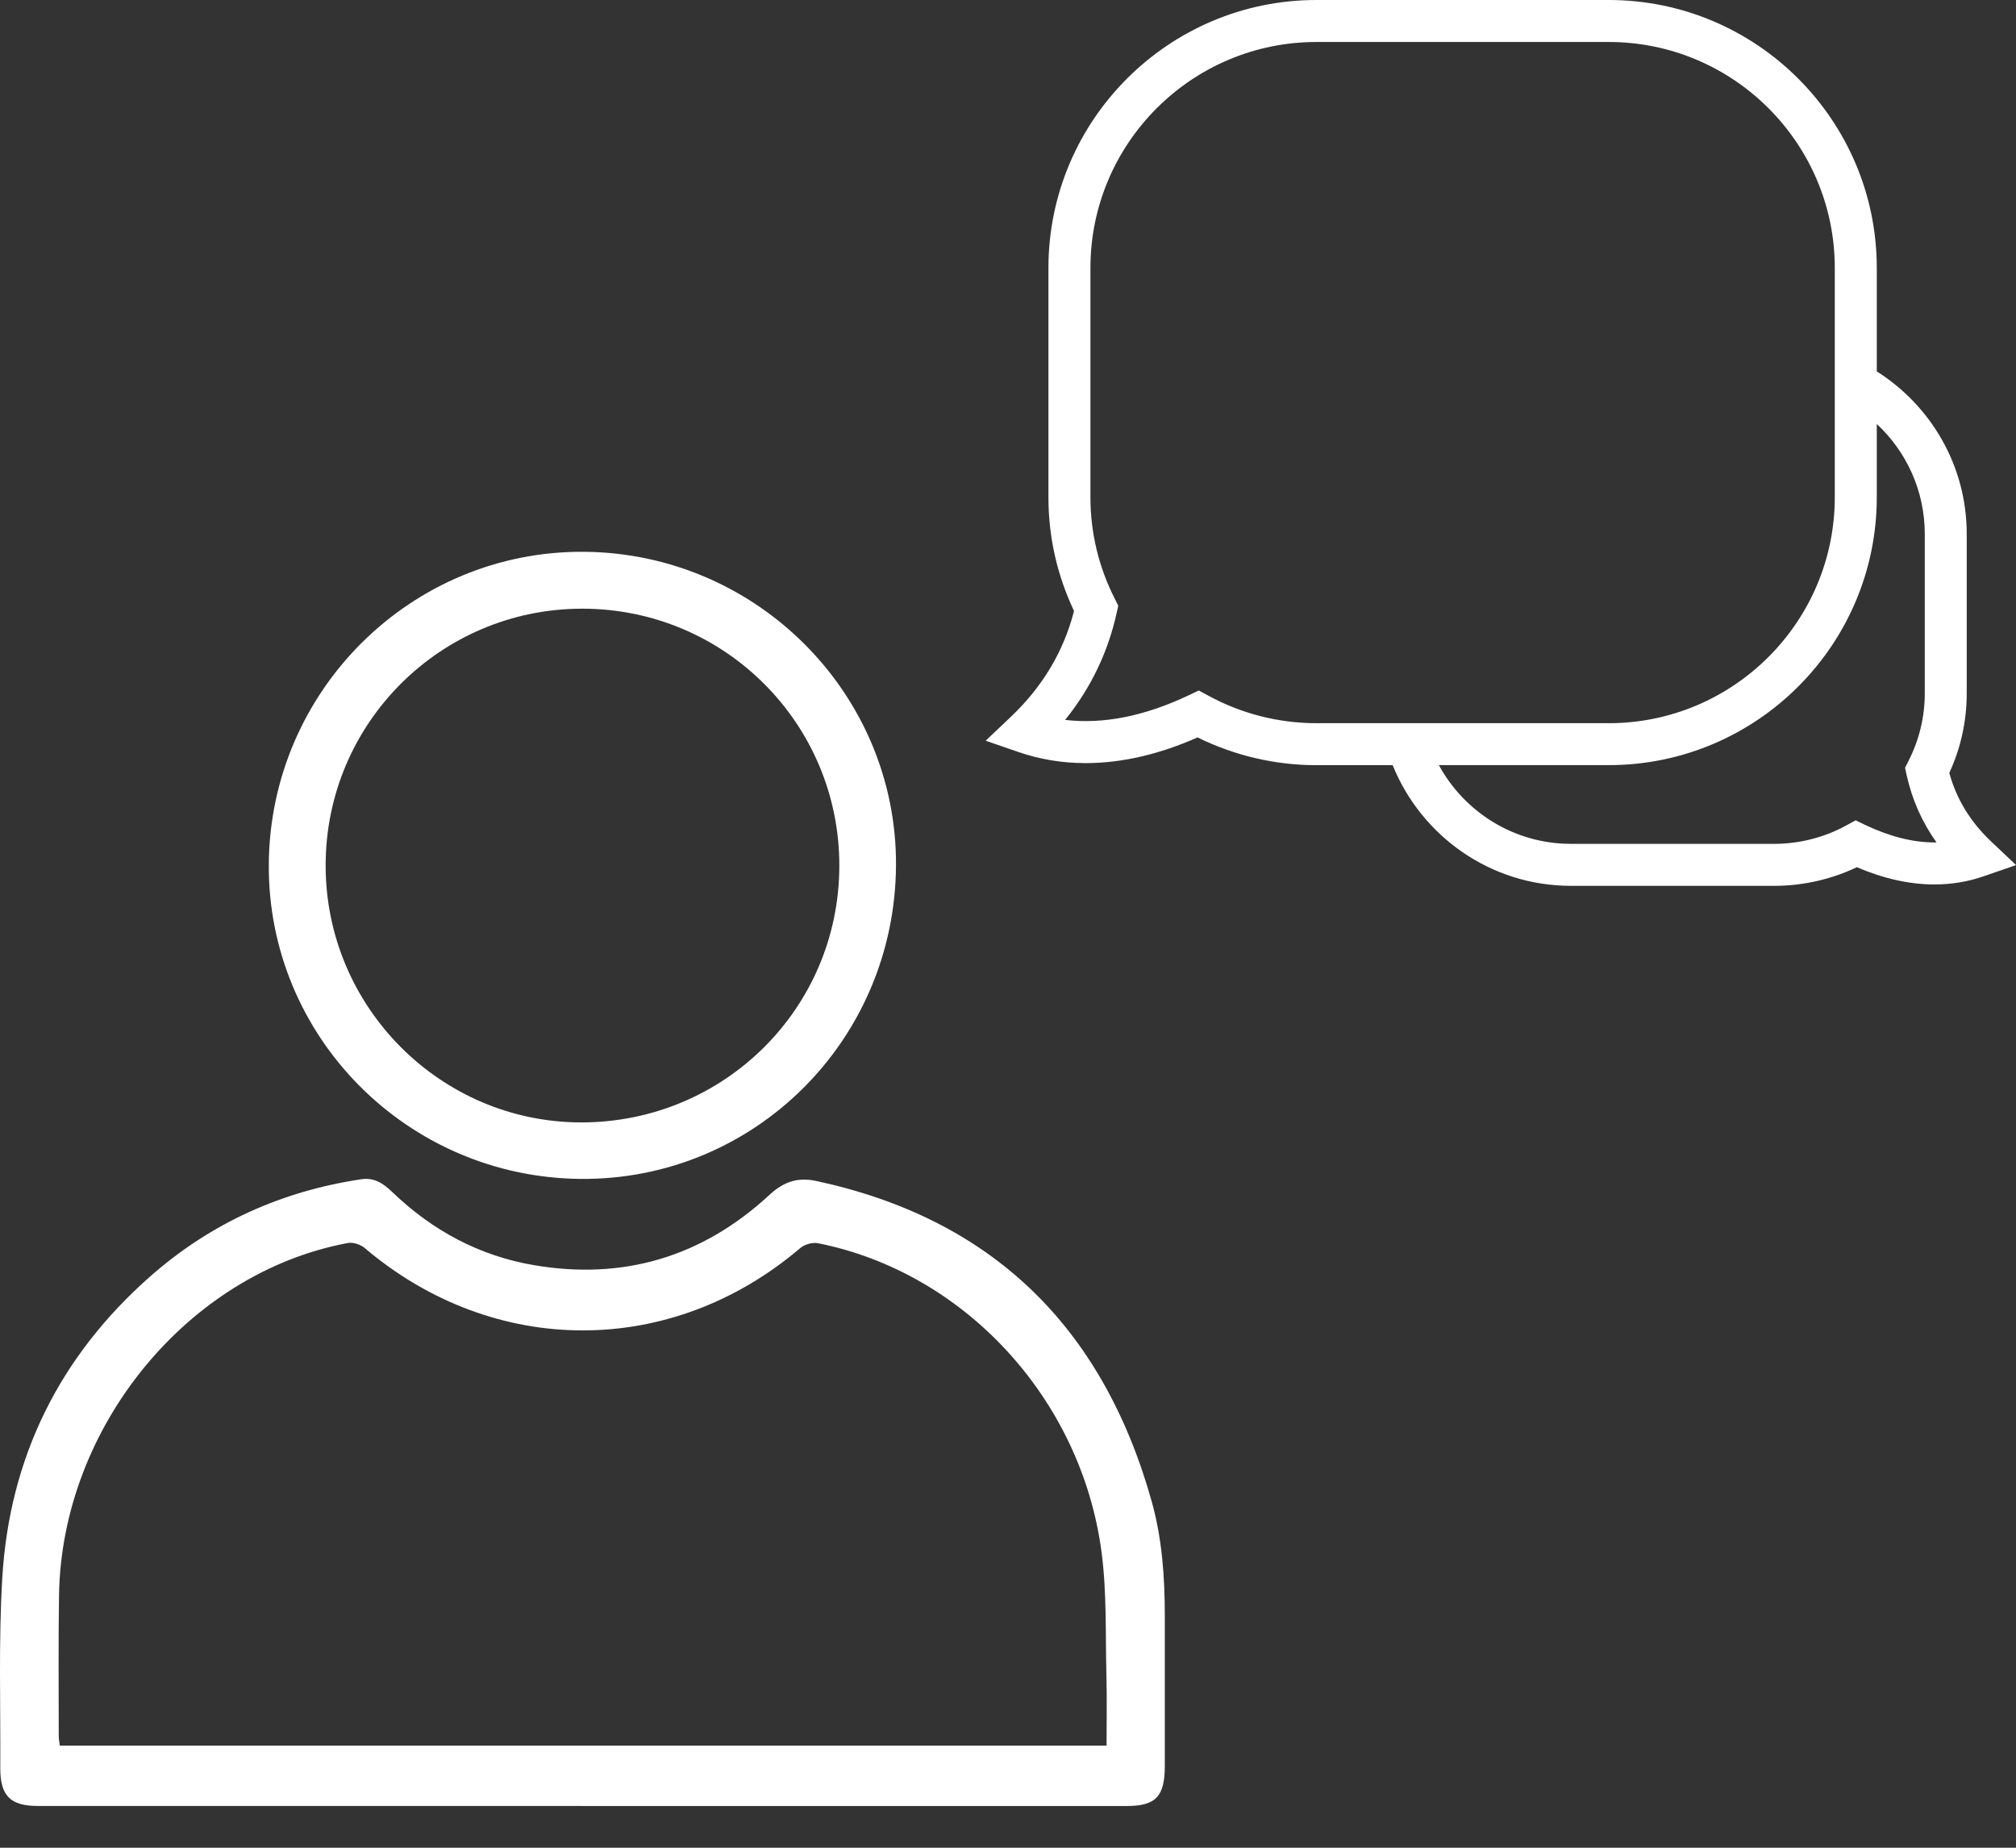
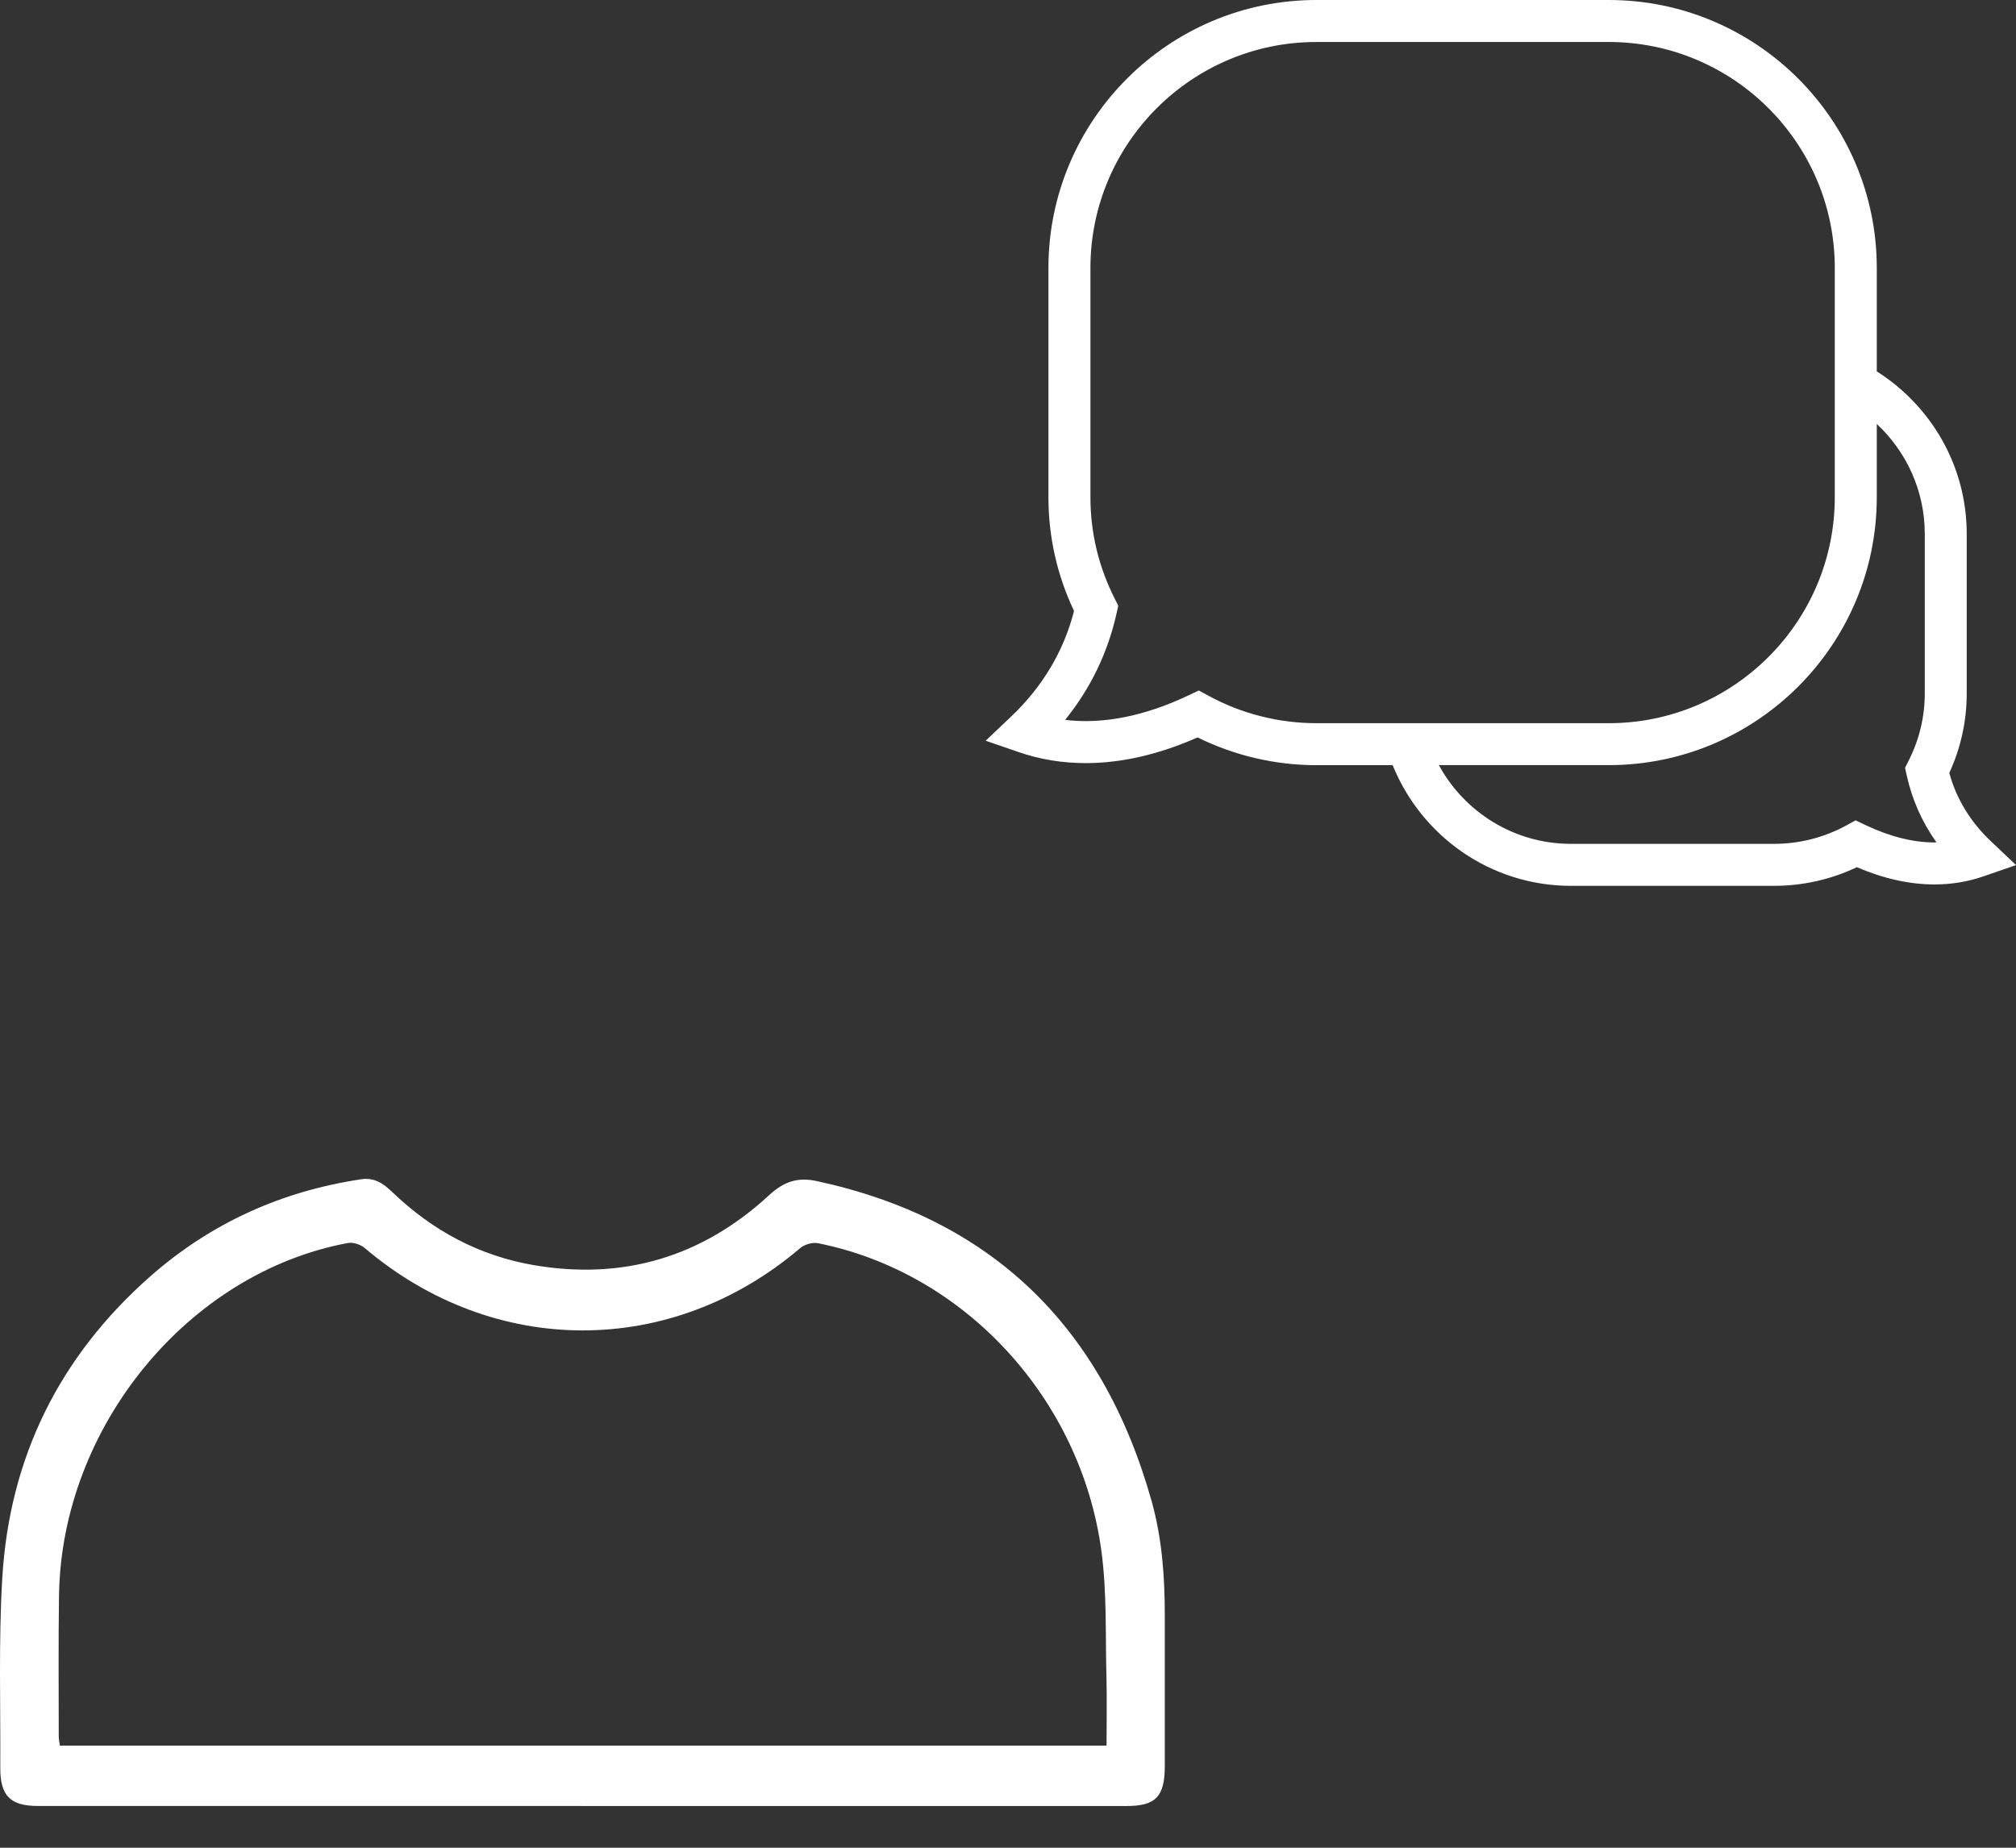
<svg xmlns="http://www.w3.org/2000/svg" width="36" height="33" viewBox="0 0 36 33" fill="none">
  <rect x="0" y="0" width="36" height="33" fill="#333333" stroke="none" />
-   <path d="M16 15.464C15.978 18.584 13.467 21.079 10.373 21.055C7.272 21.03 4.775 18.51 4.8 15.429C4.825 12.331 7.348 9.832 10.429 9.855C13.518 9.878 16.021 12.398 16 15.464ZM5.815 15.455C5.813 17.979 7.861 20.041 10.373 20.046C12.925 20.05 14.982 18.012 14.988 15.47C14.995 12.928 12.942 10.871 10.398 10.871C7.866 10.871 5.816 12.92 5.815 15.455Z" fill="white" />
  <path d="M10.385 32.254C7.148 32.254 3.912 32.254 0.675 32.254C0.184 32.254 0.002 32.072 0.005 31.568C0.011 30.443 -0.026 29.315 0.04 28.193C0.167 26.014 1.075 24.217 2.675 22.803C3.766 21.84 5.034 21.273 6.452 21.061C6.683 21.027 6.844 21.135 7.001 21.286C7.721 21.979 8.561 22.429 9.533 22.595C11.122 22.867 12.533 22.454 13.735 21.345C13.996 21.103 14.245 21.02 14.582 21.093C17.682 21.762 19.683 23.664 20.567 26.818C20.751 27.478 20.8 28.161 20.8 28.848C20.8 29.745 20.8 30.642 20.8 31.54C20.8 32.086 20.638 32.255 20.117 32.255C16.874 32.255 13.63 32.255 10.386 32.255L10.385 32.254ZM19.76 31.176C19.76 30.747 19.768 30.342 19.758 29.939C19.738 29.197 19.767 28.448 19.67 27.716C19.307 24.978 17.22 22.724 14.609 22.204C14.509 22.184 14.367 22.224 14.288 22.292C11.987 24.252 8.822 24.25 6.511 22.288C6.436 22.225 6.303 22.182 6.21 22.2C3.357 22.732 1.101 25.484 1.054 28.488C1.041 29.327 1.049 30.165 1.049 31.004C1.049 31.059 1.061 31.115 1.068 31.176H19.761H19.76Z" fill="white" />
  <path d="M35.552 15.025C35.185 14.677 34.935 14.267 34.809 13.804C35.016 13.354 35.12 12.876 35.12 12.381V9.536C35.12 8.314 34.477 7.243 33.514 6.633V4.786C33.514 2.147 31.367 0 28.728 0H23.508C20.869 0 18.722 2.147 18.722 4.786V8.88C18.722 9.588 18.876 10.271 19.179 10.912C18.995 11.632 18.616 12.267 18.049 12.804L17.601 13.229L18.184 13.43C18.565 13.562 18.97 13.629 19.387 13.629C20.026 13.629 20.698 13.475 21.385 13.17C22.042 13.495 22.772 13.666 23.508 13.666H24.869C25.379 14.927 26.611 15.821 28.054 15.821H31.68C32.192 15.821 32.698 15.707 33.158 15.488C33.634 15.692 34.099 15.796 34.545 15.796C34.847 15.796 35.141 15.747 35.417 15.652L36.001 15.45L35.552 15.025ZM21.575 12.423L21.407 12.332L21.234 12.414C20.45 12.788 19.702 12.939 19.02 12.857C19.475 12.294 19.784 11.654 19.94 10.949L19.969 10.818L19.909 10.698C19.619 10.127 19.472 9.515 19.472 8.88V4.786C19.472 2.56 21.282 0.75 23.508 0.75H28.728C30.954 0.75 32.764 2.56 32.764 4.786V8.88C32.764 11.105 30.954 12.916 28.728 12.916H23.508C22.833 12.916 22.165 12.746 21.575 12.423ZM34.545 15.046C34.159 15.046 33.743 14.94 33.309 14.734L33.136 14.651L32.968 14.743C32.575 14.958 32.13 15.071 31.68 15.071H28.053C27.035 15.071 26.15 14.502 25.694 13.665H28.728C31.367 13.665 33.514 11.519 33.514 8.88V7.572C34.04 8.063 34.371 8.761 34.371 9.536V12.381C34.371 12.804 34.273 13.212 34.079 13.593L34.019 13.712L34.047 13.843C34.144 14.281 34.322 14.683 34.58 15.045C34.568 15.045 34.557 15.046 34.545 15.046Z" fill="white" />
</svg>